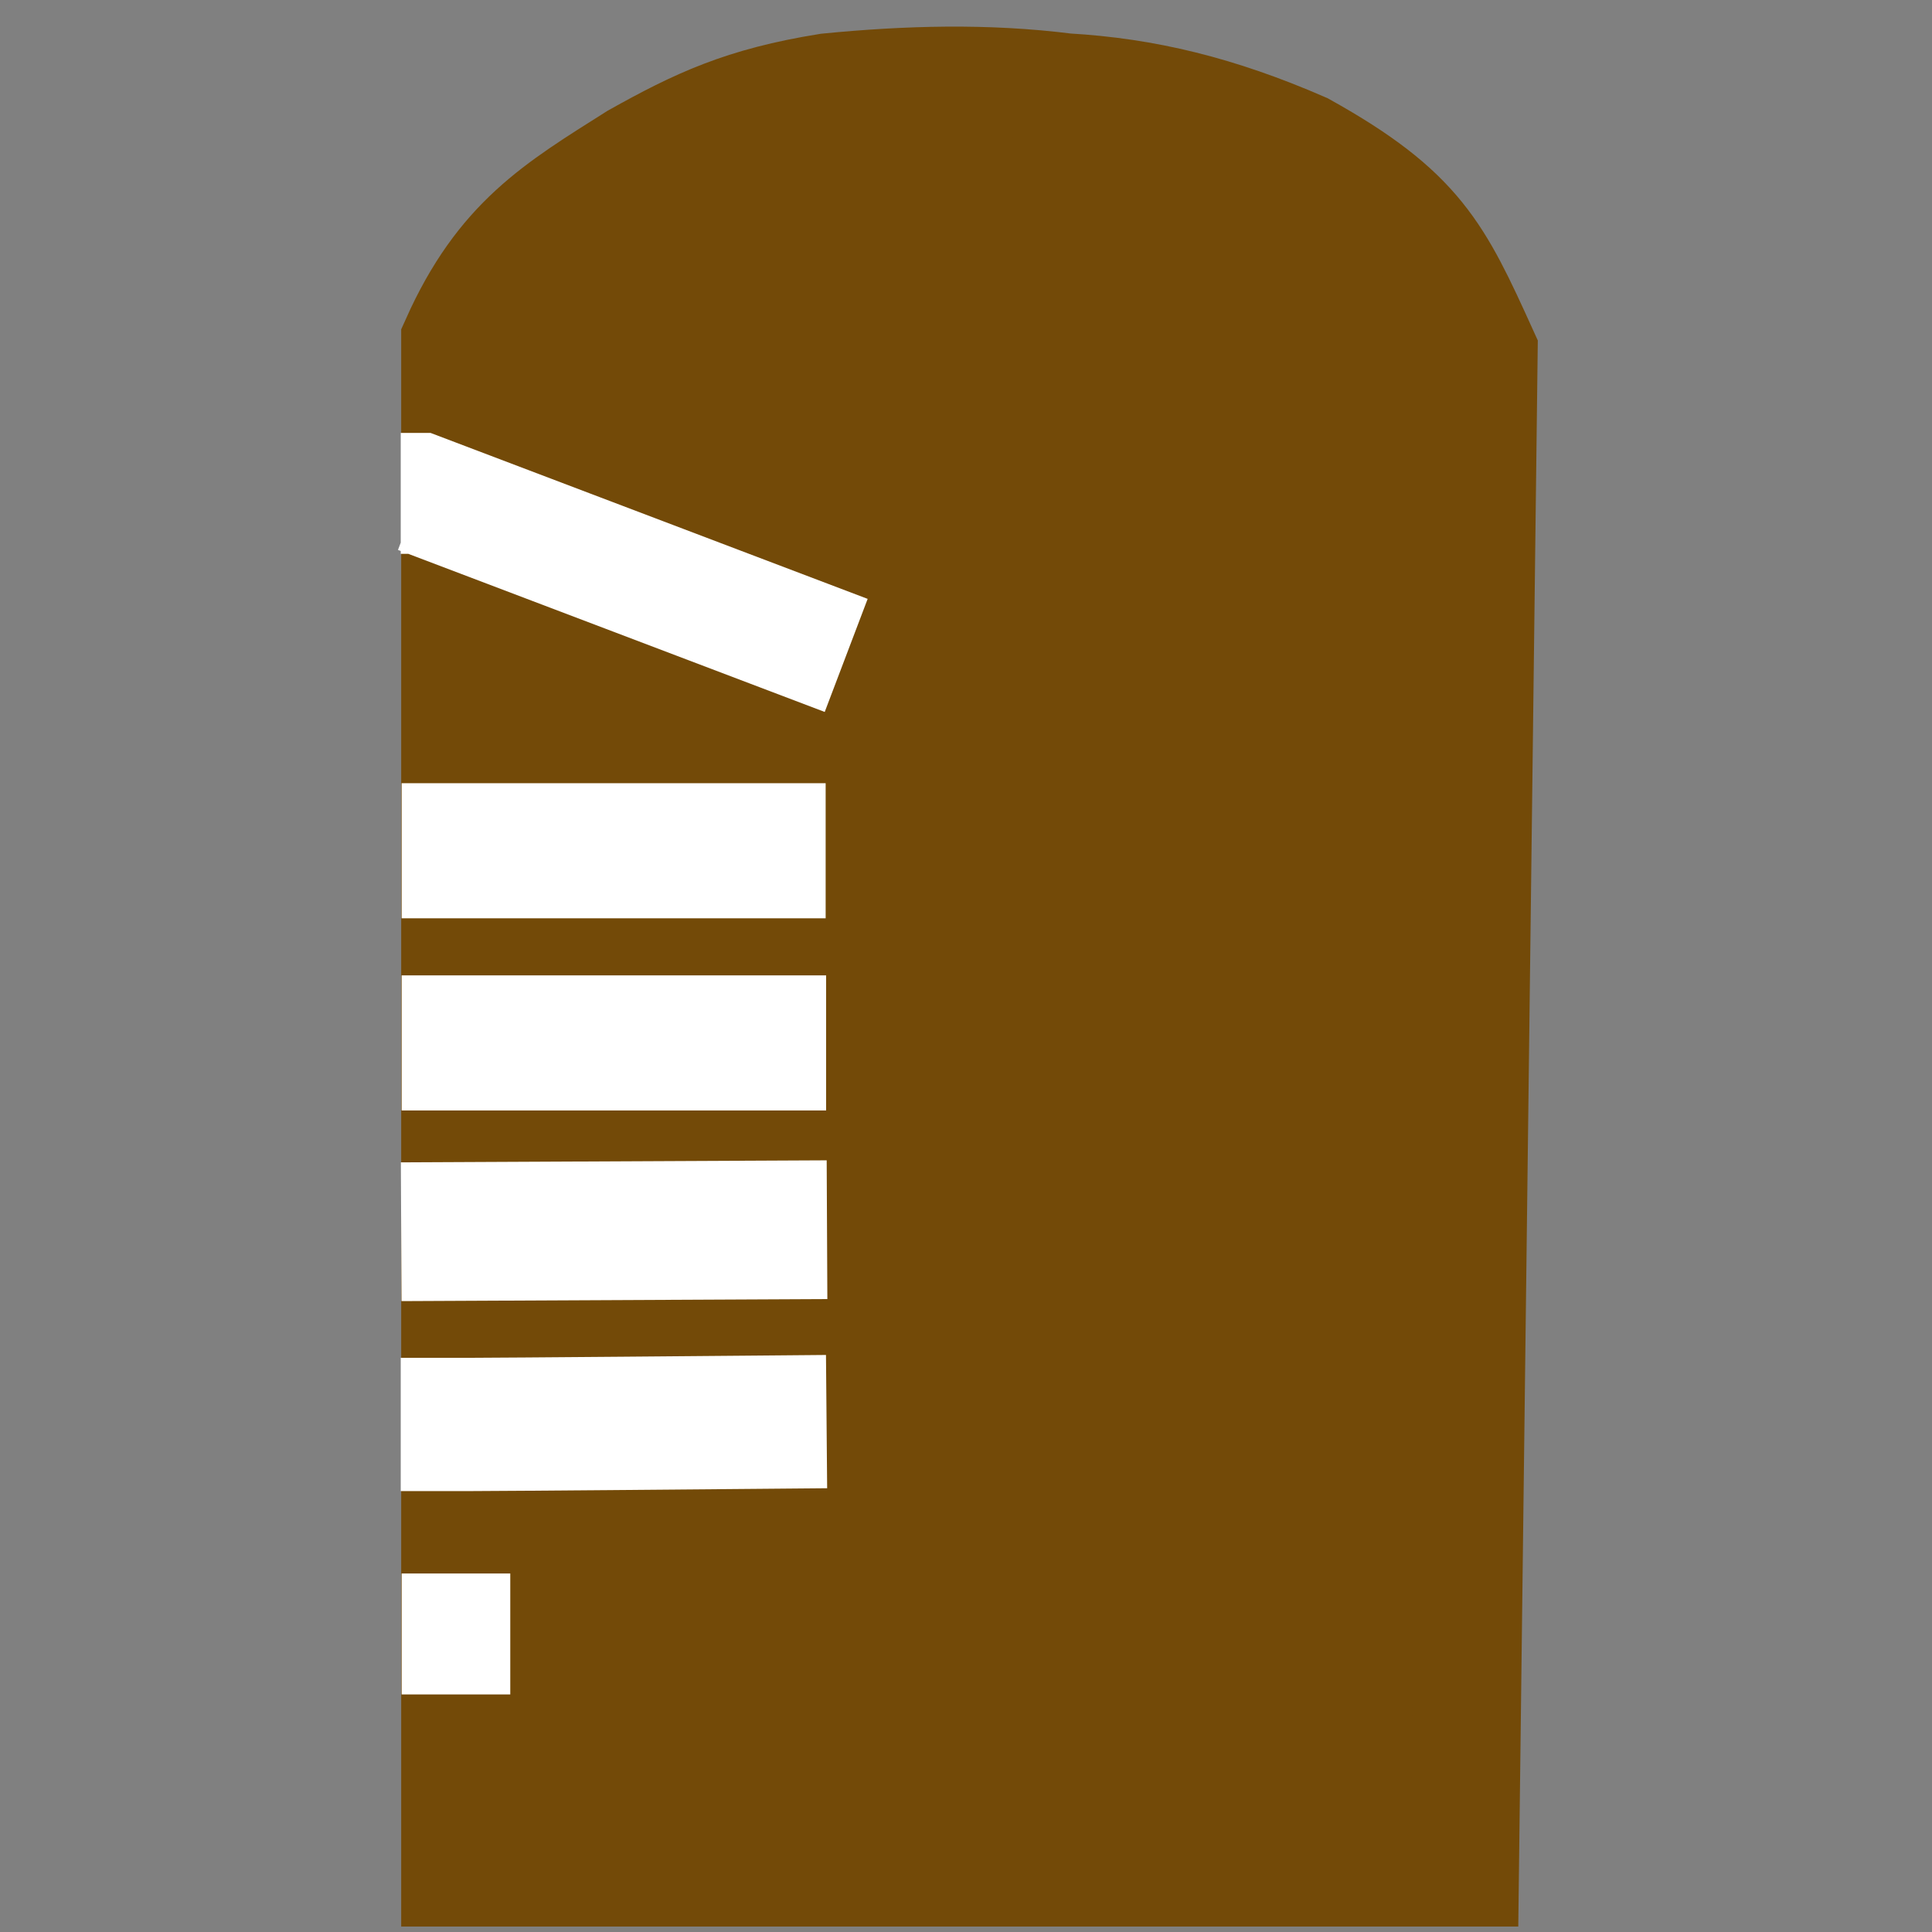
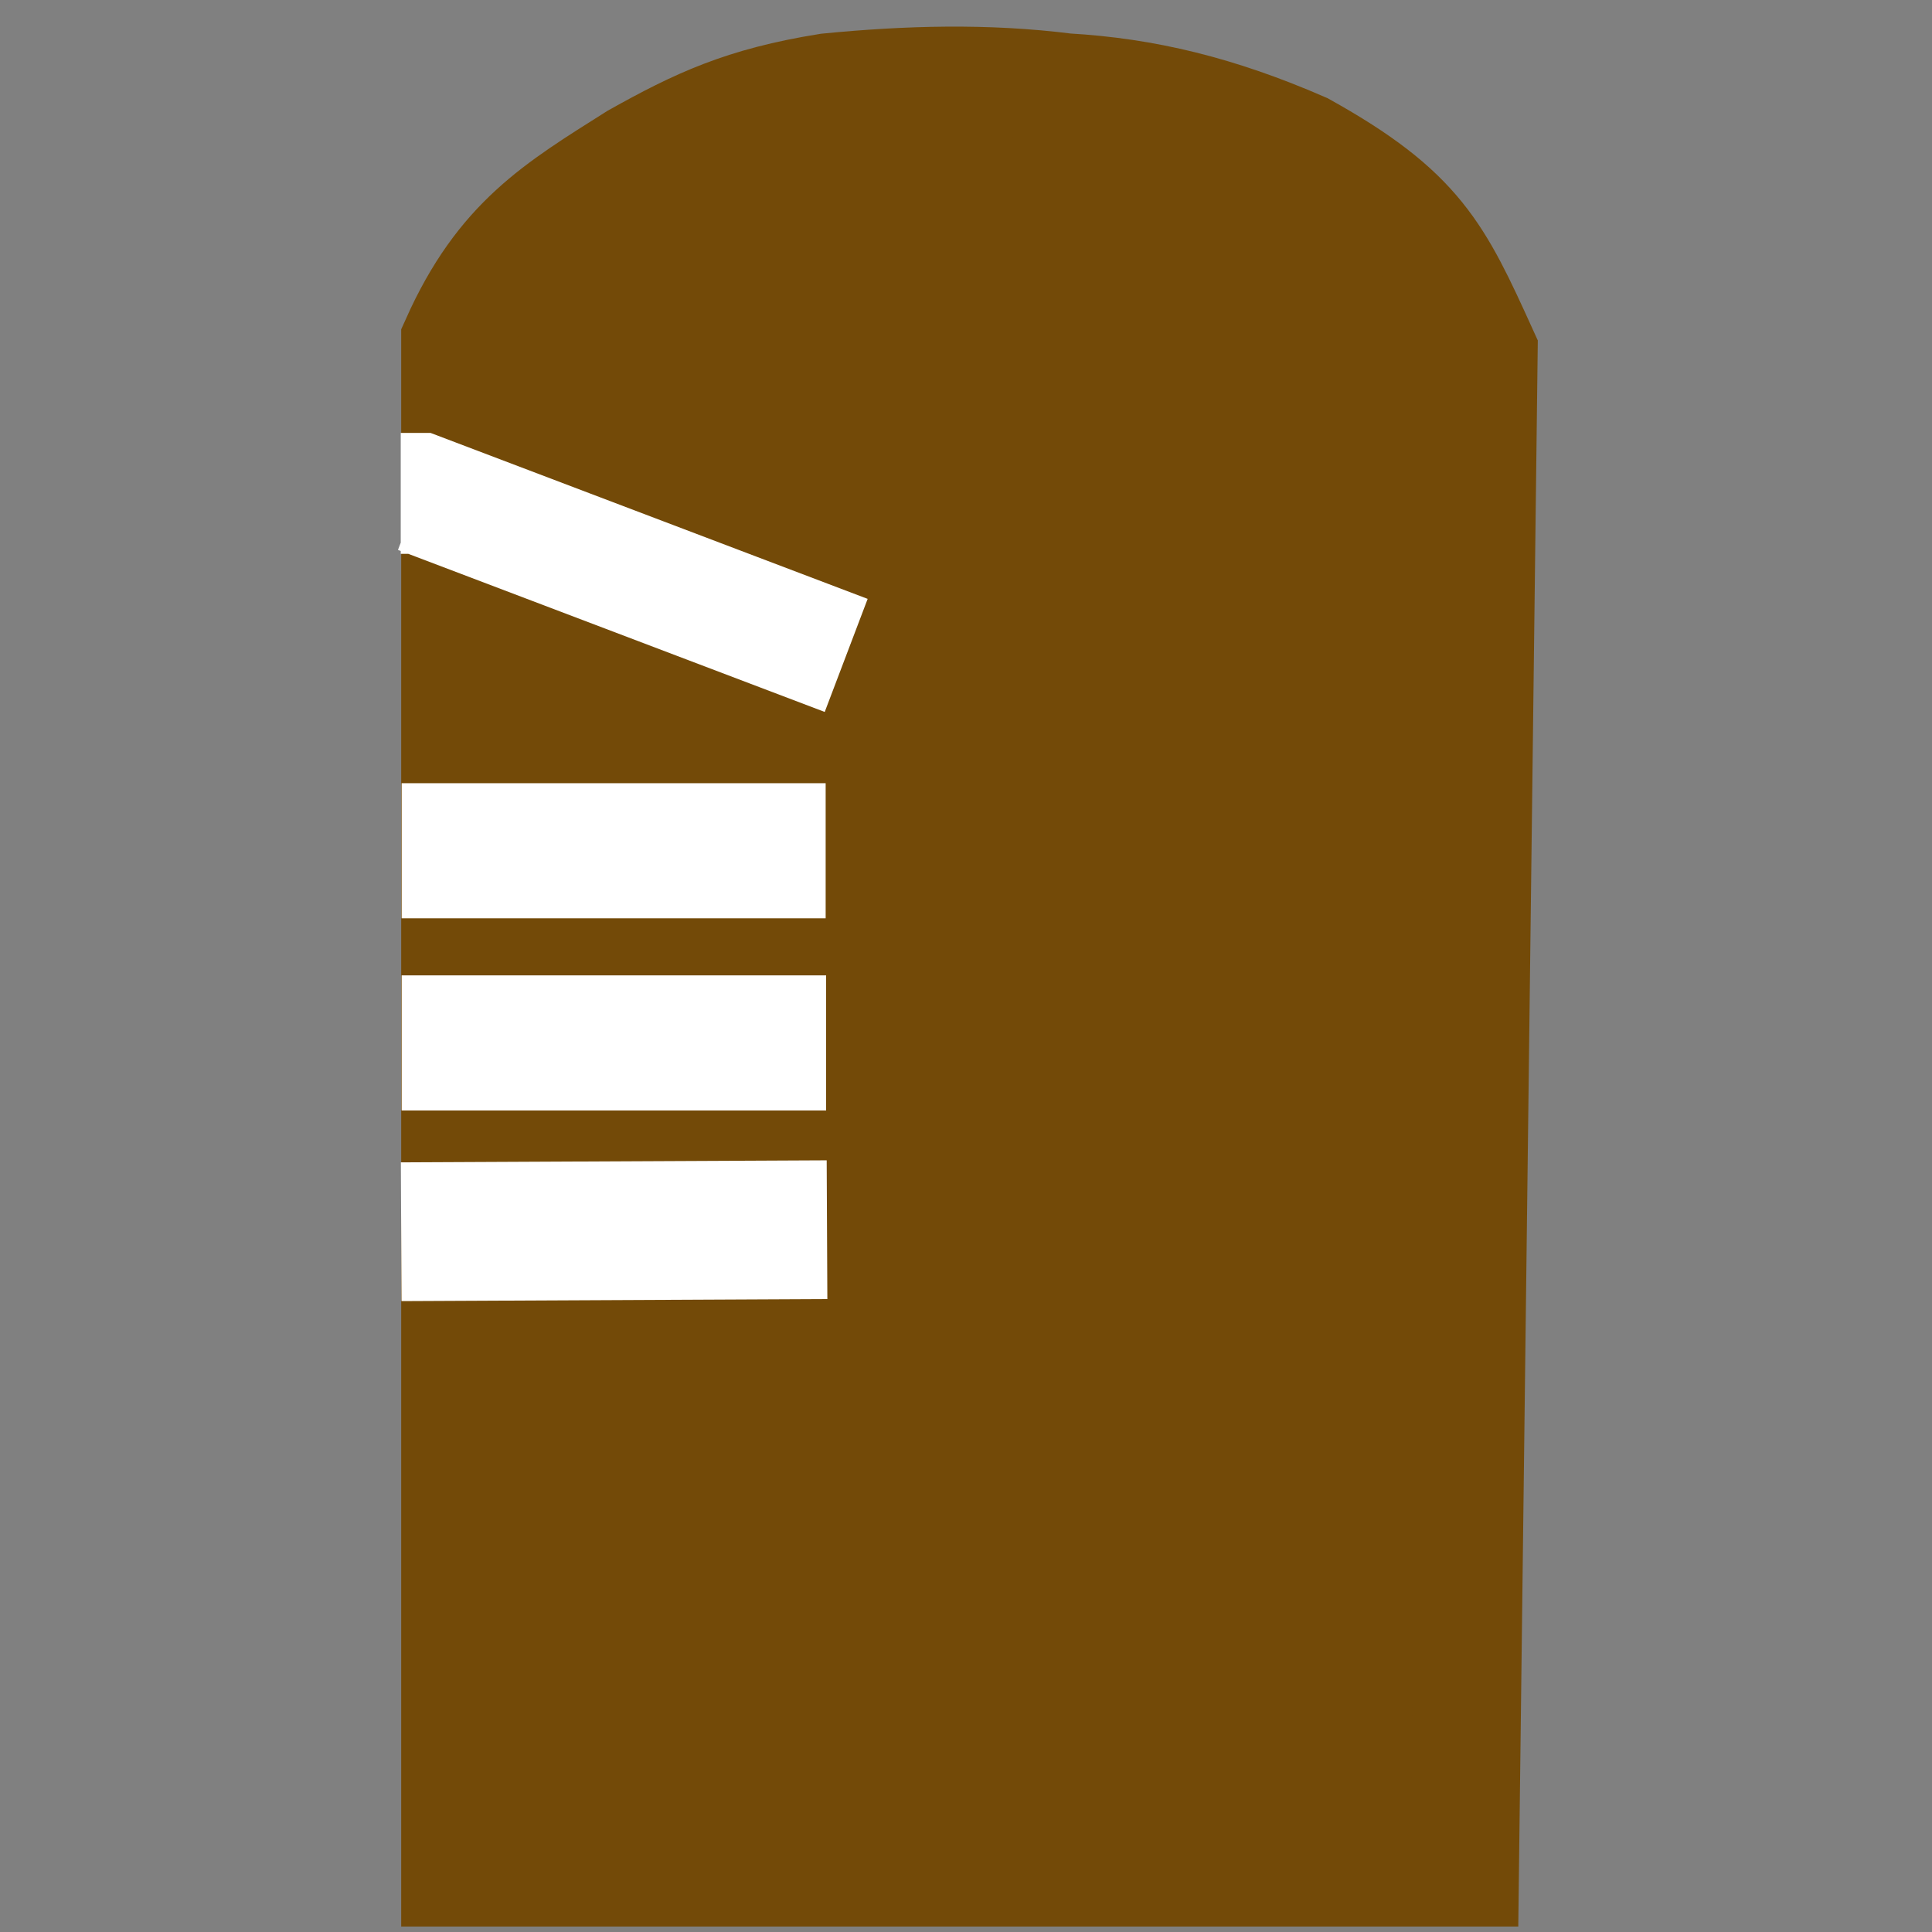
<svg xmlns="http://www.w3.org/2000/svg" xmlns:ns1="http://www.inkscape.org/namespaces/inkscape" xmlns:ns2="http://sodipodi.sourceforge.net/DTD/sodipodi-0.dtd" width="16" height="16" viewBox="0 0 4.233 4.233" version="1.1" id="svg8" ns1:version="1.0.1 (3bc2e813f5, 2020-09-07)" ns2:docname="Ogham_stone.svg">
  <rect x="0" y="0" width="4.233" height="4.233" fill="#808080" stroke="none" />
  <defs id="defs2" />
  <ns2:namedview id="base" pagecolor="#ffffff" bordercolor="#666666" borderopacity="1.0" ns1:pageopacity="0.0" ns1:pageshadow="2" ns1:zoom="22.627417" ns1:cx="7.3700281" ns1:cy="10.769709" ns1:document-units="mm" ns1:current-layer="layer2" ns1:document-rotation="0" showgrid="false" units="px" showguides="true" ns1:guide-bbox="true" ns1:window-width="1366" ns1:window-height="715" ns1:window-x="-8" ns1:window-y="-8" ns1:window-maximized="1">
    <ns2:guide position="1.814,0.941" orientation="1,0" id="guide863" />
  </ns2:namedview>
  <g ns1:label="Layer 1" ns1:groupmode="layer" id="layer1">
    <path style="fill:#734a08;fill-opacity:1;stroke:#734a08;stroke-width:0.238;stroke-linecap:butt;stroke-linejoin:miter;stroke-miterlimit:4;stroke-dasharray:none;stroke-opacity:1" d="M 0.998,4.102 V 0.747 C 1.097,0.526 1.218,0.455 1.392,0.345 1.528,0.269 1.627,0.222 1.814,0.192 c 0.174,-0.017 0.347,-0.022 0.521,0 0.174,0.01 0.335,0.049 0.521,0.13 0.253,0.141 0.295,0.231 0.394,0.449 L 3.209,4.102 Z" id="path833" ns2:nodetypes="ccccccccc" />
  </g>
  <g ns1:groupmode="layer" id="layer2" ns1:label="Layer 2">
-     <path style="fill:none;stroke:#ffffff;stroke-width:0.292px;stroke-linecap:square;stroke-linejoin:miter;stroke-opacity:1" d="m 1.024,3.121 c 0.07,0 0.641,-0.005 0.641,-0.005" id="path840" ns2:nodetypes="cc" />
    <path style="fill:none;stroke:#ffffff;stroke-width:0.304px;stroke-linecap:square;stroke-linejoin:miter;stroke-opacity:1" d="m 1.031,2.698 0.629,-0.003" id="path840-7" ns2:nodetypes="cc" />
    <path style="fill:none;stroke:#ffffff;stroke-width:0.296px;stroke-linecap:square;stroke-linejoin:miter;stroke-opacity:1" d="m 1.028,2.285 c 0.077,0 0.634,0 0.634,0" id="path840-4" ns2:nodetypes="cc" />
    <path style="fill:none;stroke:#ffffff;stroke-width:0.296;stroke-linecap:square;stroke-linejoin:miter;stroke-opacity:1;stroke-miterlimit:4;stroke-dasharray:none" d="M 1.028,1.864 H 1.661" id="path840-2" ns2:nodetypes="cc" />
-     <path style="fill:none;stroke:#ffffff;stroke-width:0.265;stroke-linecap:butt;stroke-linejoin:miter;stroke-miterlimit:4;stroke-dasharray:none;stroke-opacity:1" d="M 0.88,3.58 H 1.118 v 0" id="path1123" />
    <path style="fill:none;stroke:#ffffff;stroke-width:0.265px;stroke-linecap:butt;stroke-linejoin:miter;stroke-opacity:1" d="M 1.854,1.436 0.919,1.081 h -0.041" id="path1129" ns1:transform-center-x="0.24901962" ns1:transform-center-y="-0.02165388" />
  </g>
</svg>